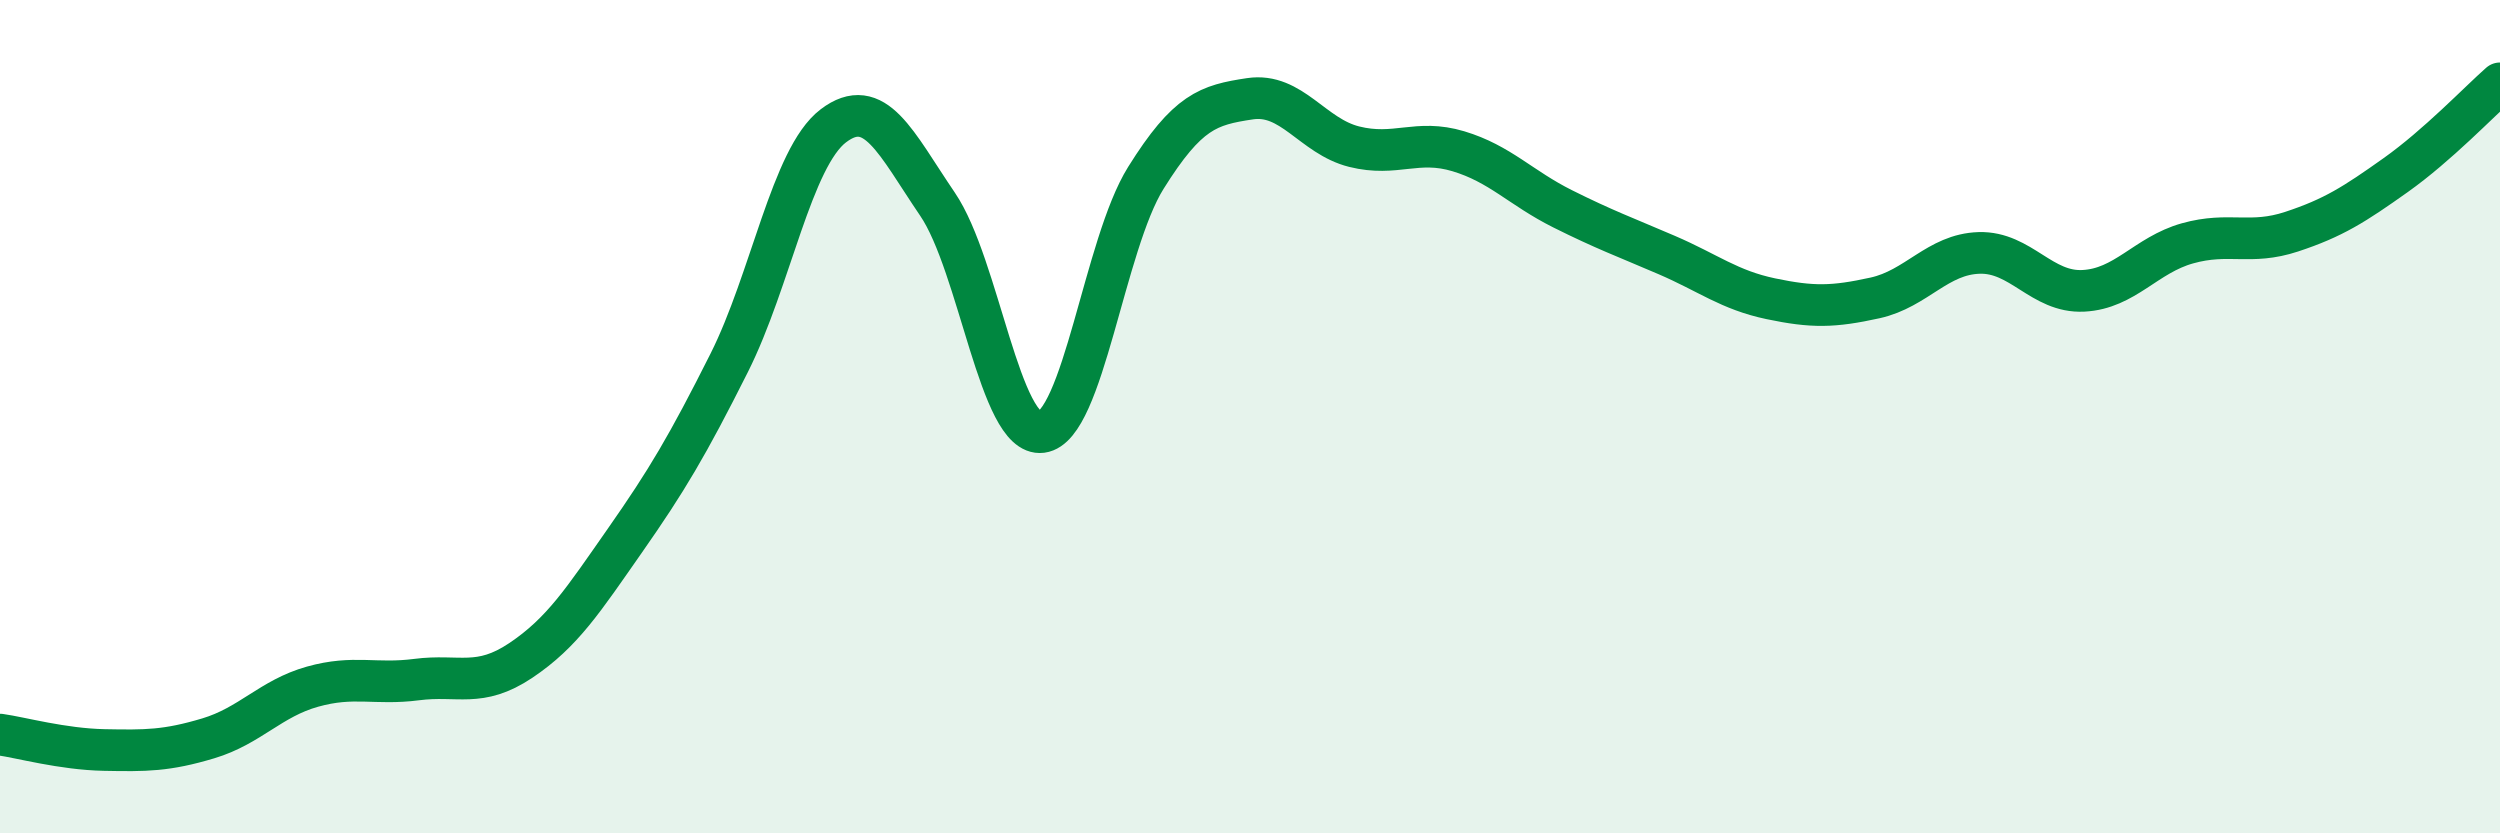
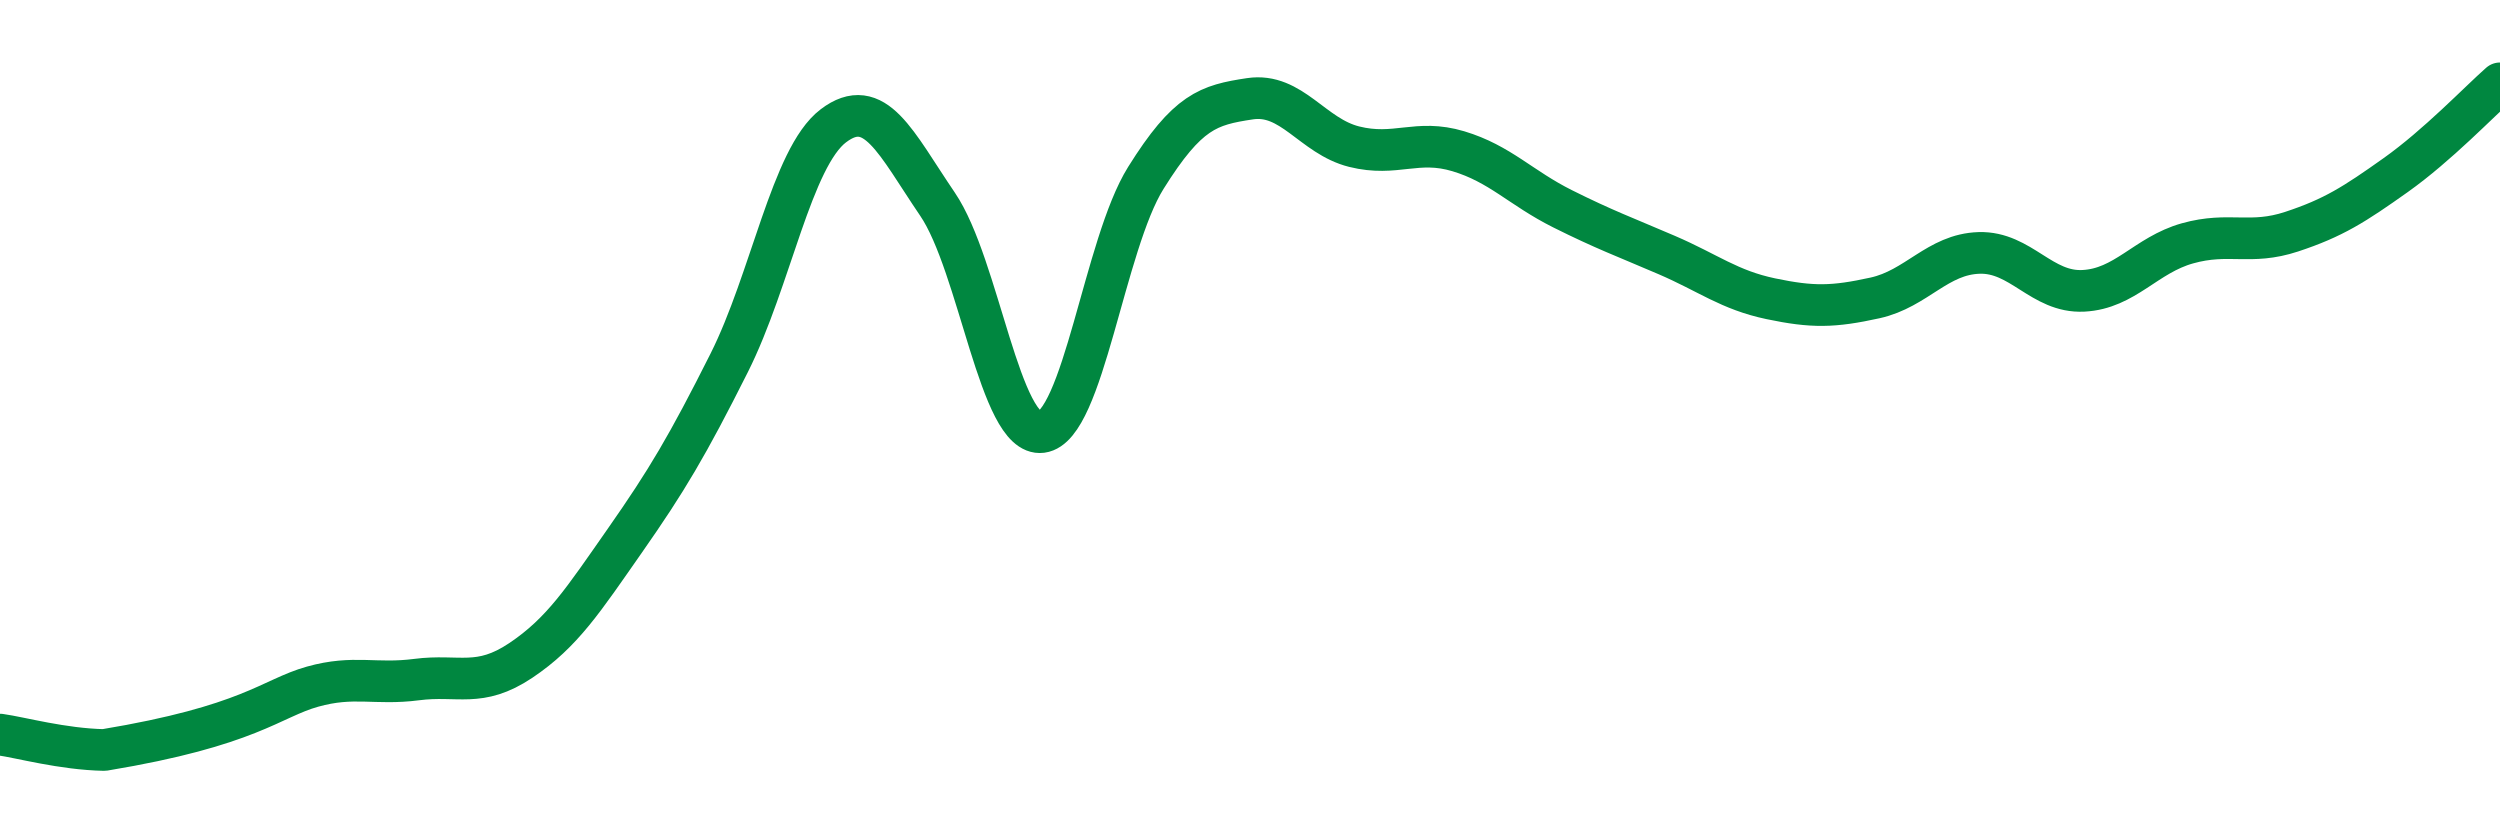
<svg xmlns="http://www.w3.org/2000/svg" width="60" height="20" viewBox="0 0 60 20">
-   <path d="M 0,17.63 C 0.5,17.7 1.5,17.98 2.5,18 C 3.5,18.02 4,18.02 5,17.72 C 6,17.42 6.5,16.76 7.5,16.48 C 8.5,16.2 9,16.44 10,16.31 C 11,16.18 11.5,16.52 12.5,15.85 C 13.5,15.18 14,14.4 15,12.97 C 16,11.54 16.5,10.7 17.5,8.71 C 18.5,6.72 19,3.78 20,3.02 C 21,2.26 21.5,3.43 22.5,4.9 C 23.5,6.37 24,10.5 25,10.37 C 26,10.24 26.5,5.87 27.5,4.27 C 28.5,2.67 29,2.52 30,2.37 C 31,2.22 31.5,3.27 32.5,3.52 C 33.5,3.77 34,3.33 35,3.63 C 36,3.93 36.5,4.51 37.5,5.01 C 38.5,5.51 39,5.69 40,6.12 C 41,6.55 41.5,6.96 42.5,7.17 C 43.5,7.38 44,7.37 45,7.15 C 46,6.93 46.5,6.1 47.5,6.07 C 48.5,6.04 49,7.03 50,6.98 C 51,6.93 51.5,6.12 52.5,5.84 C 53.5,5.56 54,5.89 55,5.56 C 56,5.23 56.5,4.91 57.5,4.2 C 58.5,3.49 59.5,2.44 60,2L60 20L0 20Z" fill="#008740" opacity="0.1" stroke-linecap="round" stroke-linejoin="round" />
-   <path d="M 0,17.63 C 0.5,17.7 1.5,17.98 2.5,18 C 3.5,18.02 4,18.02 5,17.72 C 6,17.42 6.5,16.76 7.5,16.48 C 8.5,16.2 9,16.44 10,16.31 C 11,16.18 11.5,16.52 12.5,15.85 C 13.5,15.18 14,14.4 15,12.97 C 16,11.54 16.5,10.7 17.5,8.71 C 18.5,6.72 19,3.78 20,3.02 C 21,2.26 21.5,3.43 22.5,4.9 C 23.5,6.37 24,10.5 25,10.37 C 26,10.24 26.5,5.87 27.5,4.27 C 28.5,2.67 29,2.52 30,2.37 C 31,2.22 31.5,3.27 32.5,3.52 C 33.5,3.77 34,3.33 35,3.63 C 36,3.93 36.5,4.51 37.5,5.01 C 38.5,5.51 39,5.69 40,6.12 C 41,6.55 41.5,6.96 42.5,7.17 C 43.5,7.38 44,7.37 45,7.15 C 46,6.93 46.5,6.1 47.5,6.07 C 48.5,6.04 49,7.03 50,6.98 C 51,6.93 51.5,6.12 52.5,5.84 C 53.5,5.56 54,5.89 55,5.56 C 56,5.23 56.5,4.91 57.5,4.2 C 58.5,3.49 59.5,2.44 60,2" stroke="#008740" stroke-width="1" fill="none" stroke-linecap="round" stroke-linejoin="round" />
+   <path d="M 0,17.63 C 0.5,17.7 1.5,17.98 2.5,18 C 6,17.42 6.5,16.76 7.5,16.48 C 8.5,16.2 9,16.44 10,16.31 C 11,16.18 11.5,16.52 12.5,15.85 C 13.5,15.18 14,14.4 15,12.97 C 16,11.54 16.5,10.7 17.5,8.71 C 18.5,6.72 19,3.78 20,3.02 C 21,2.26 21.5,3.43 22.5,4.9 C 23.5,6.37 24,10.5 25,10.37 C 26,10.24 26.5,5.87 27.5,4.27 C 28.5,2.67 29,2.52 30,2.37 C 31,2.22 31.5,3.27 32.5,3.52 C 33.5,3.77 34,3.33 35,3.63 C 36,3.93 36.5,4.51 37.5,5.01 C 38.5,5.51 39,5.69 40,6.12 C 41,6.55 41.5,6.96 42.5,7.17 C 43.5,7.38 44,7.37 45,7.15 C 46,6.93 46.5,6.1 47.5,6.07 C 48.5,6.04 49,7.03 50,6.98 C 51,6.93 51.5,6.12 52.5,5.84 C 53.5,5.56 54,5.89 55,5.56 C 56,5.23 56.5,4.91 57.5,4.2 C 58.5,3.49 59.5,2.44 60,2" stroke="#008740" stroke-width="1" fill="none" stroke-linecap="round" stroke-linejoin="round" />
</svg>